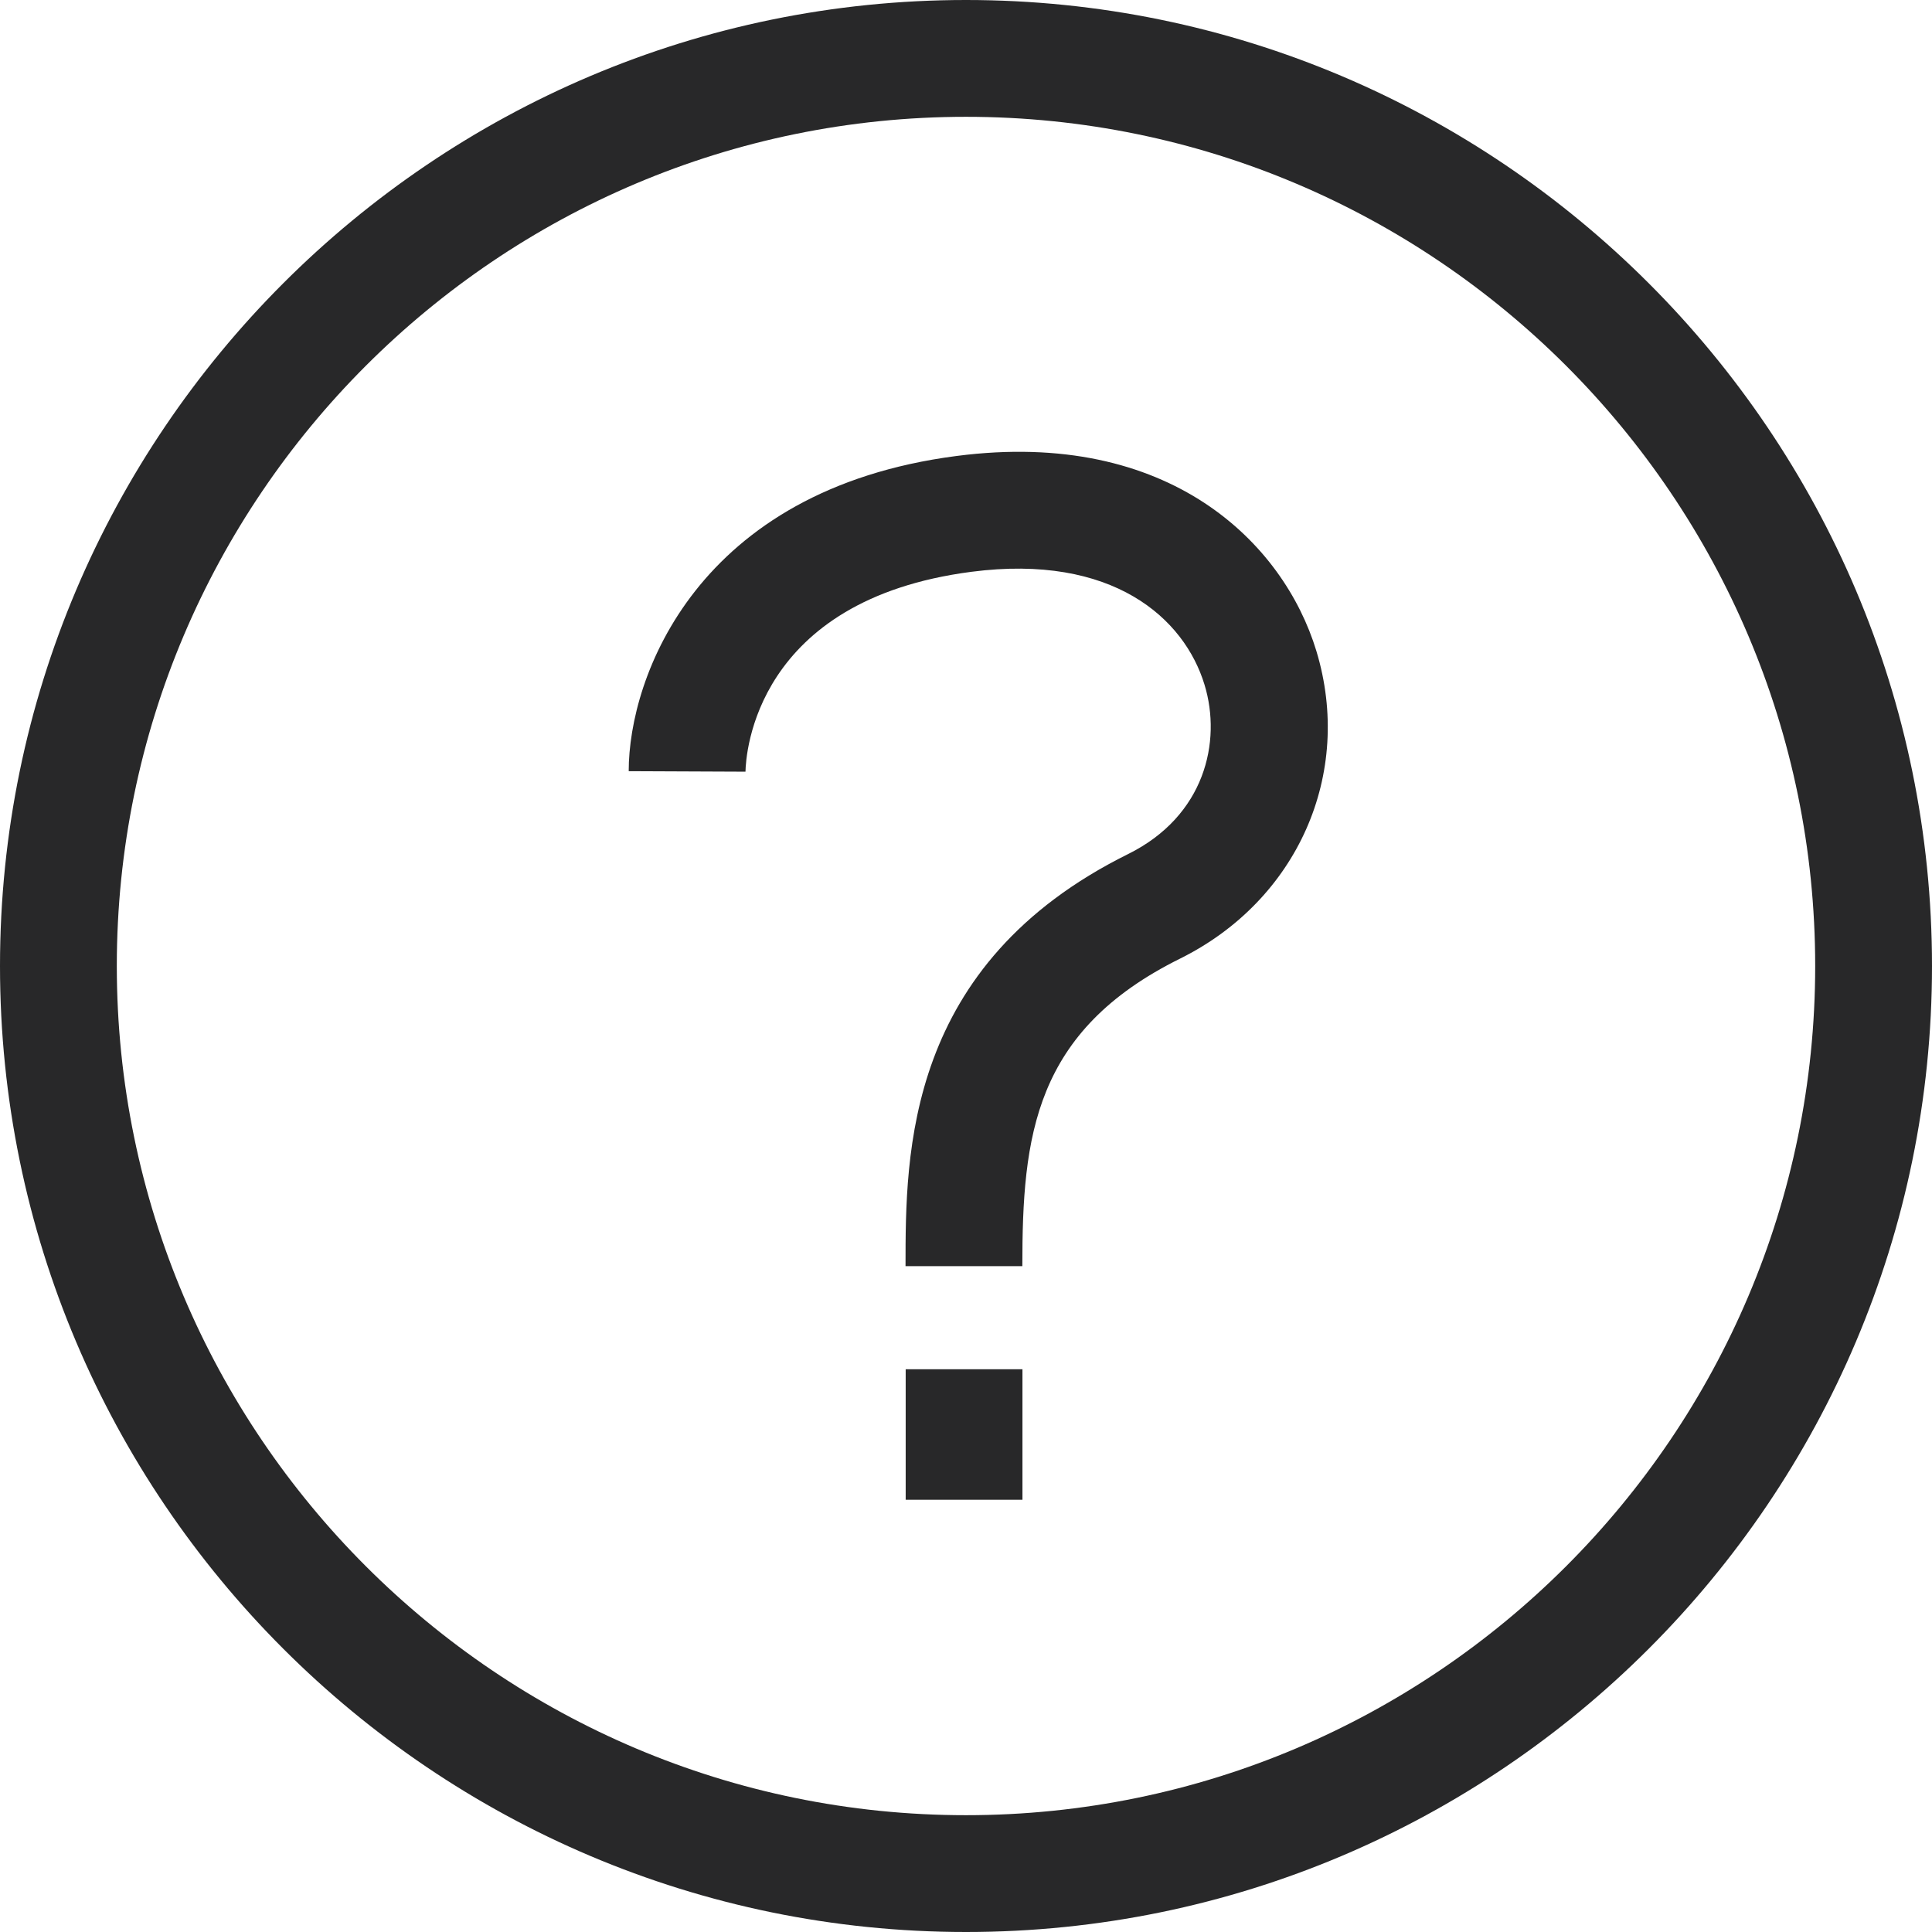
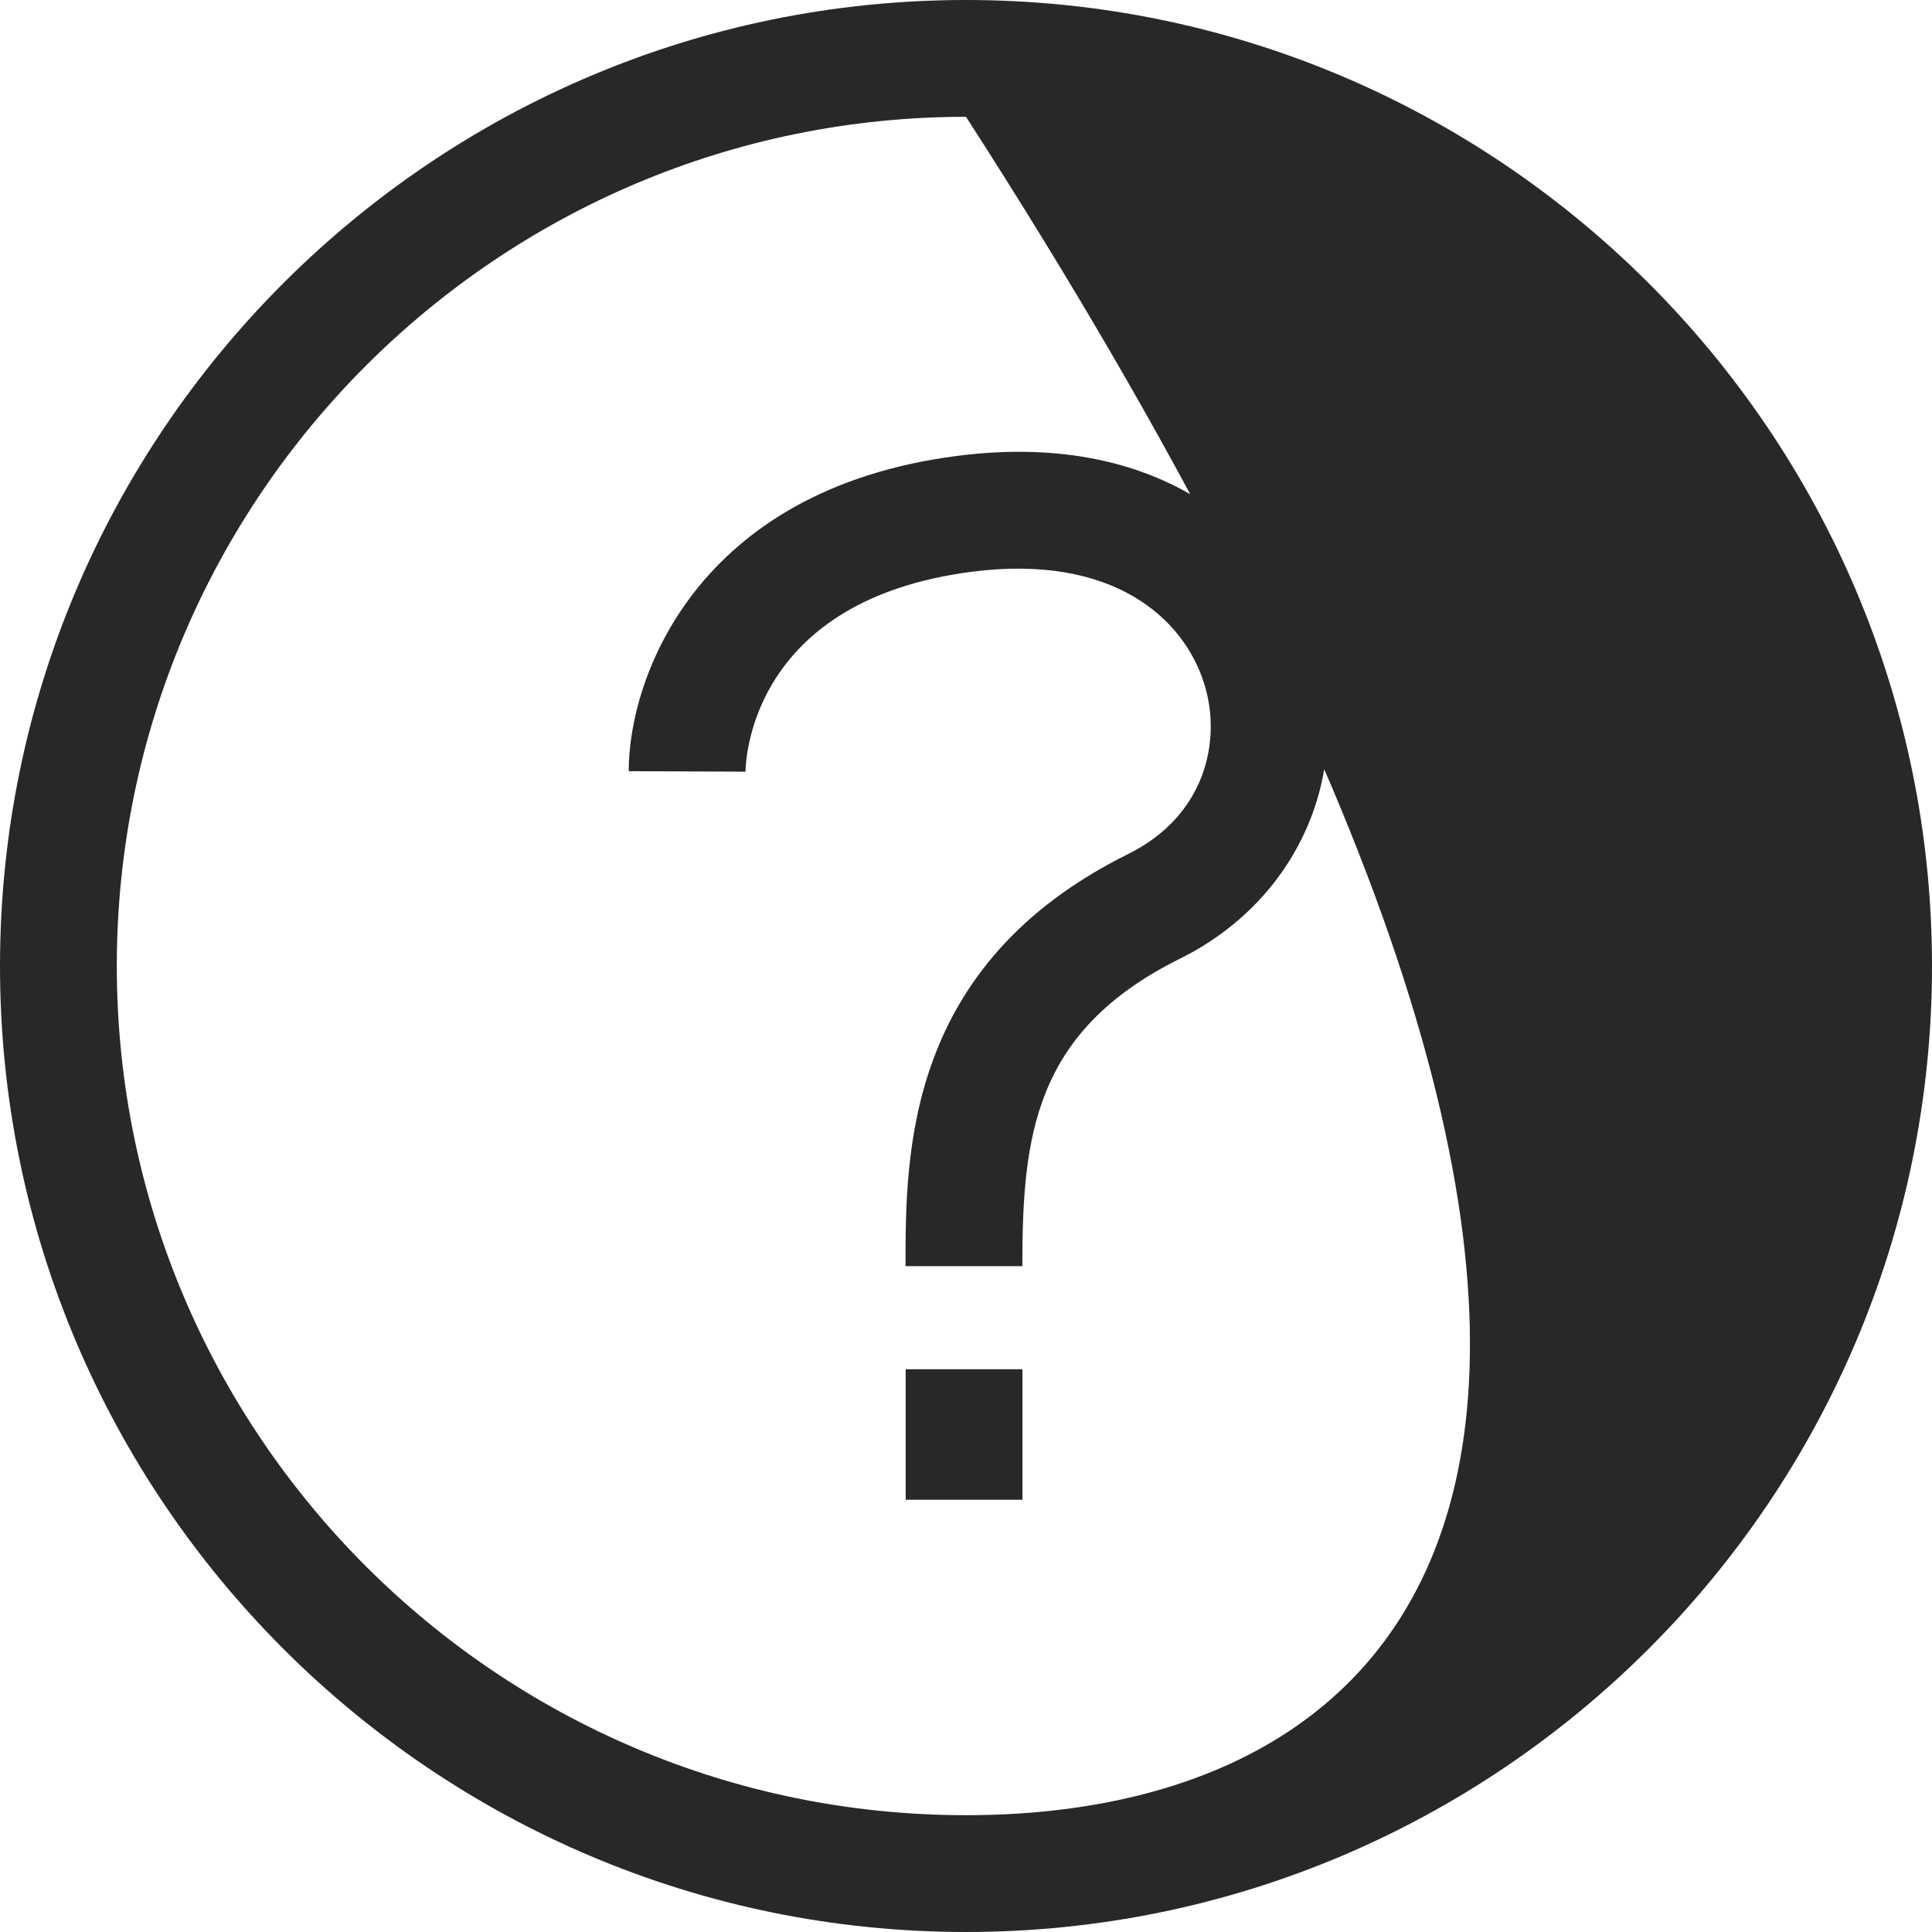
<svg xmlns="http://www.w3.org/2000/svg" width="50" height="50" viewBox="0 0 50 50" fill="none">
-   <path d="M25 0C11.215 0 0 11.215 0 25C0 38.785 11.215 50 25 50C38.785 50 50 38.785 50 25C50 11.215 38.785 0 25 0ZM25 46.977C12.882 46.977 3.023 37.119 3.023 25C3.023 12.881 12.882 3.023 25 3.023C37.118 3.023 46.977 12.881 46.977 25C46.977 37.119 37.118 46.977 25 46.977ZM24.752 11.801C18.041 12.673 16.27 17.518 16.271 19.958L19.293 19.971C19.302 19.518 19.538 15.526 25.141 14.798C28.796 14.323 30.651 15.998 31.174 17.724C31.621 19.194 31.183 21.118 29.197 22.102C23.435 24.957 23.435 29.846 23.435 32.768H26.458C26.458 29.405 26.758 26.684 30.538 24.81C33.581 23.302 35.032 20.027 34.067 16.846C33.224 14.069 30.277 11.082 24.752 11.801ZM23.439 38.814H26.461V35.436H23.439V38.814Z" fill="#282829" />
+   <path d="M25 0C11.215 0 0 11.215 0 25C0 38.785 11.215 50 25 50C38.785 50 50 38.785 50 25C50 11.215 38.785 0 25 0ZM25 46.977C12.882 46.977 3.023 37.119 3.023 25C3.023 12.881 12.882 3.023 25 3.023C46.977 37.119 37.118 46.977 25 46.977ZM24.752 11.801C18.041 12.673 16.27 17.518 16.271 19.958L19.293 19.971C19.302 19.518 19.538 15.526 25.141 14.798C28.796 14.323 30.651 15.998 31.174 17.724C31.621 19.194 31.183 21.118 29.197 22.102C23.435 24.957 23.435 29.846 23.435 32.768H26.458C26.458 29.405 26.758 26.684 30.538 24.81C33.581 23.302 35.032 20.027 34.067 16.846C33.224 14.069 30.277 11.082 24.752 11.801ZM23.439 38.814H26.461V35.436H23.439V38.814Z" fill="#282829" />
</svg>